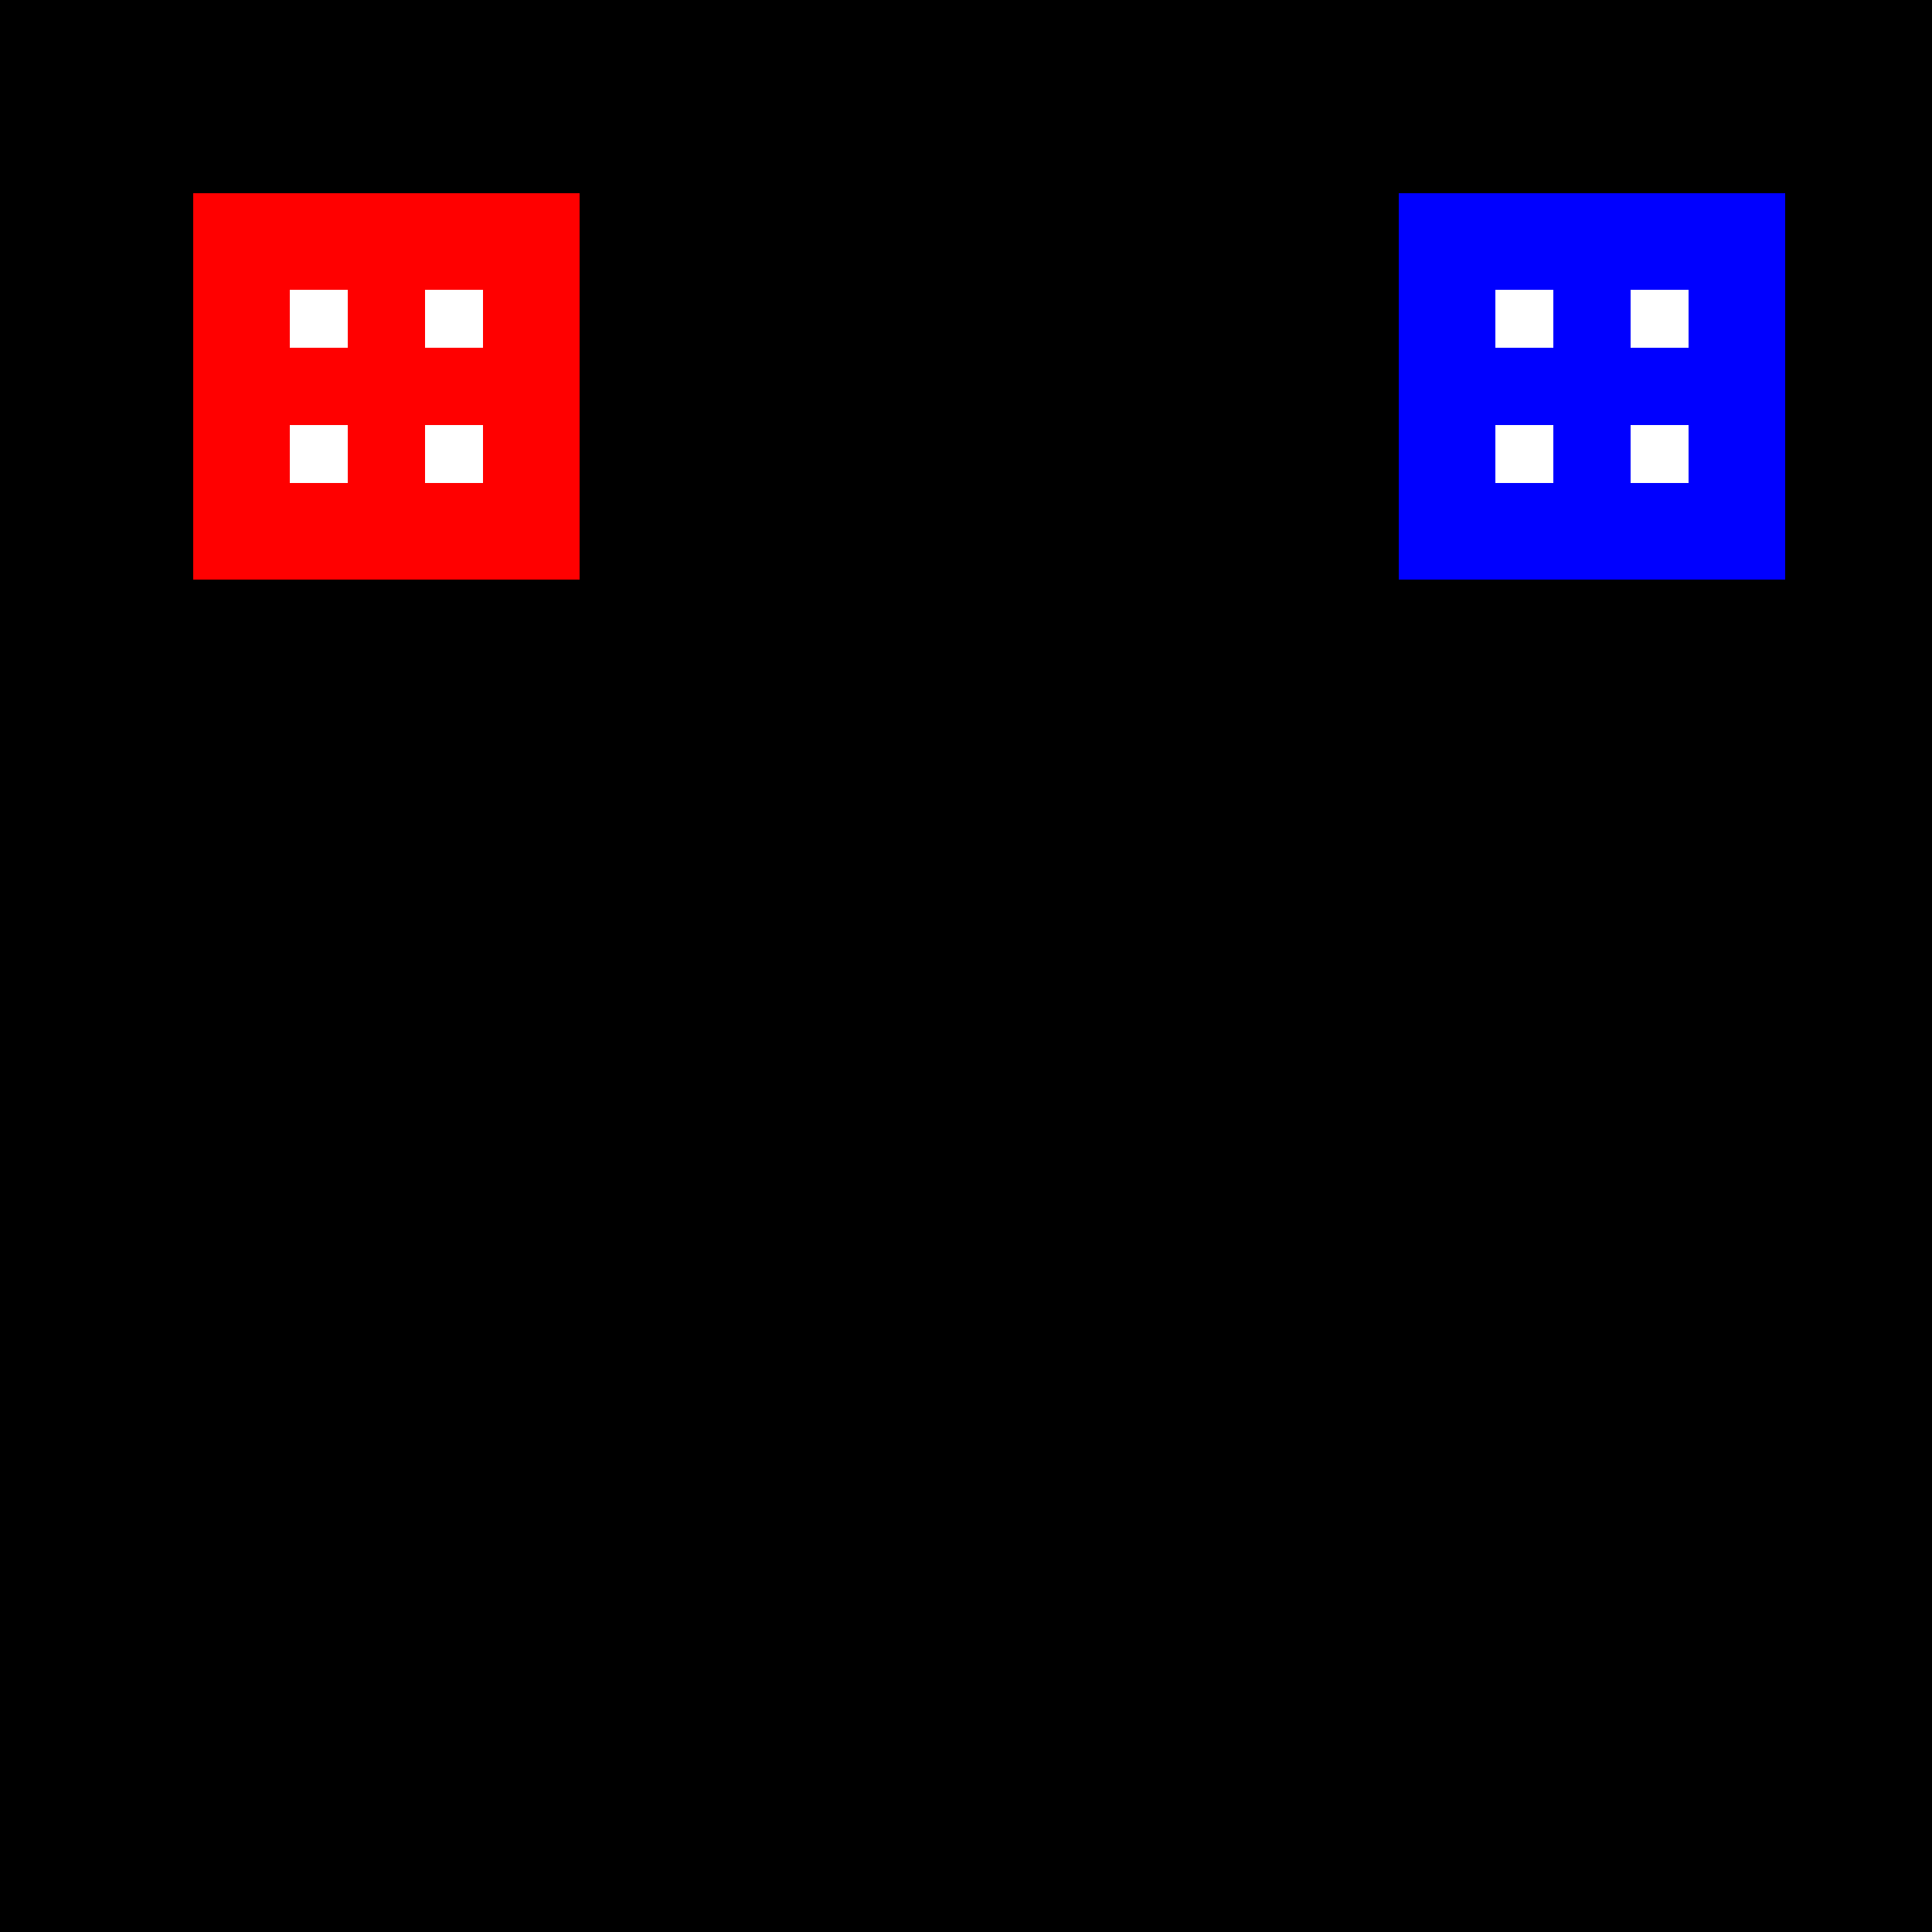
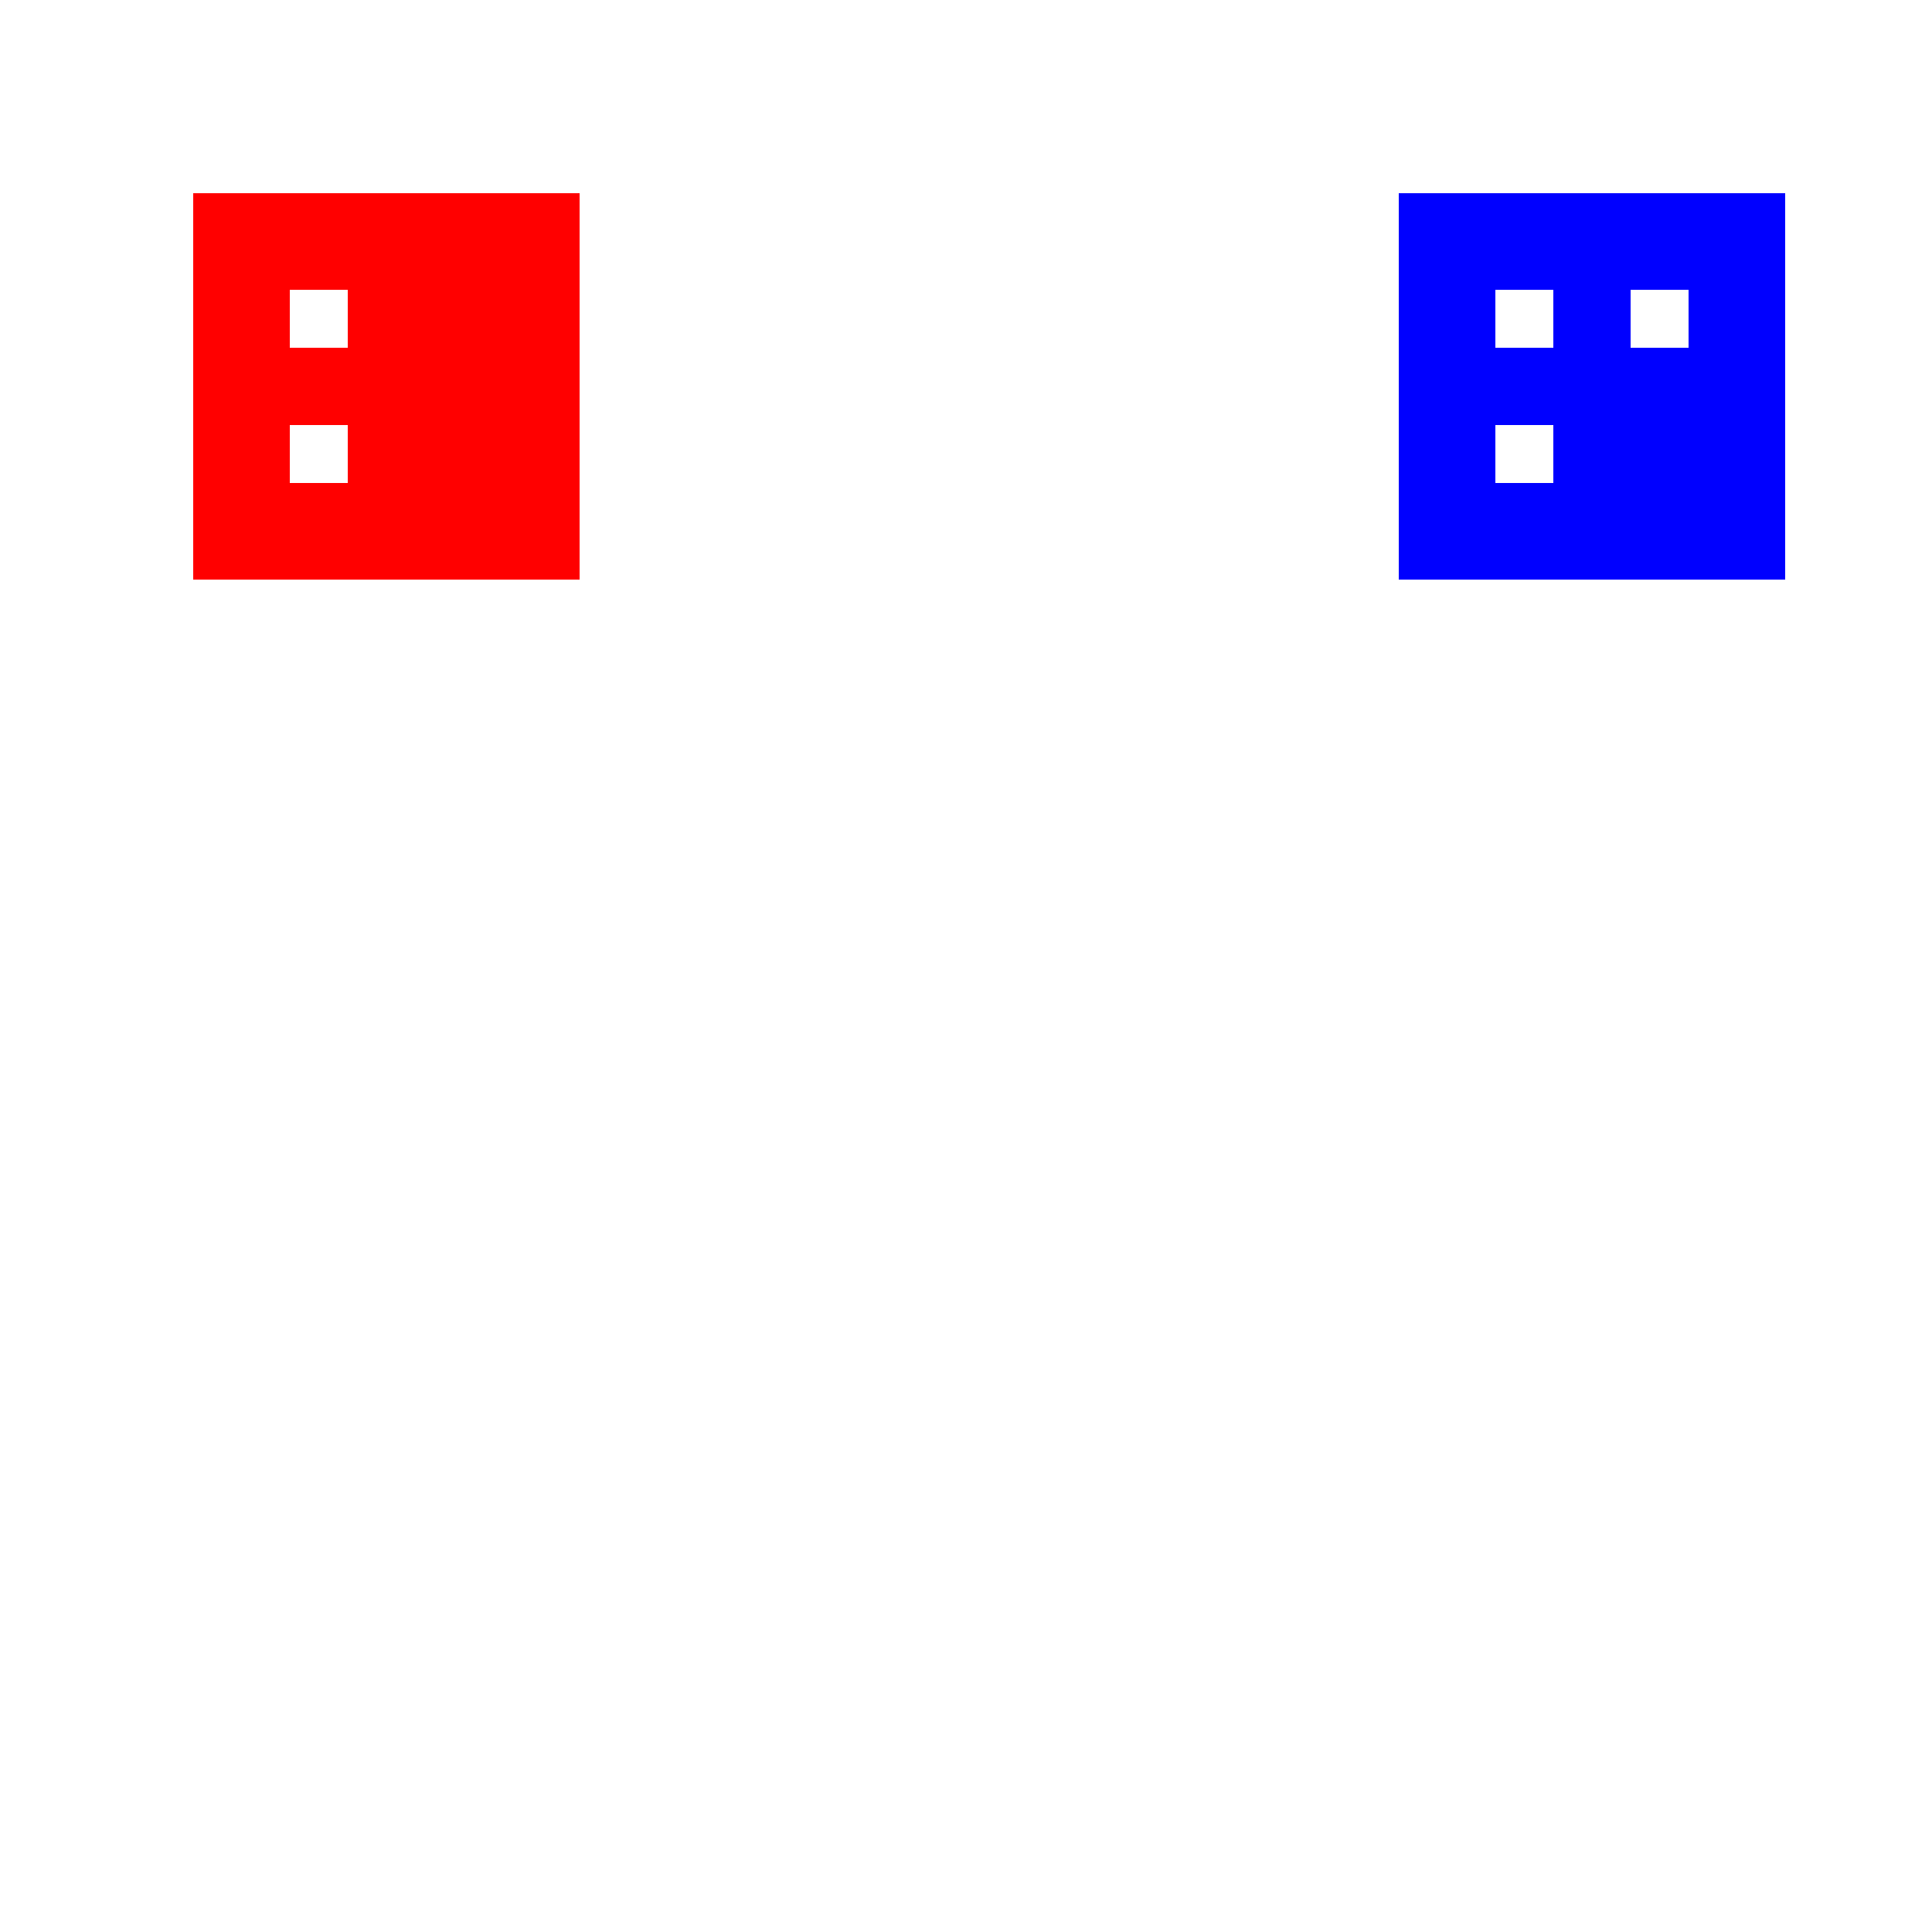
<svg xmlns="http://www.w3.org/2000/svg" width="500" height="500">
  <defs />
  <g>
-     <rect fill="black" stroke="none" x="0" y="0" width="512" height="512" />
    <rect fill="red" stroke="none" x="50" y="50" width="100" height="100" />
    <rect fill="blue" stroke="none" x="362" y="50" width="100" height="100" />
    <rect fill="white" stroke="none" x="75" y="75" width="15" height="15" />
-     <rect fill="white" stroke="none" x="110" y="75" width="15" height="15" />
    <rect fill="white" stroke="none" x="75" y="110" width="15" height="15" />
-     <rect fill="white" stroke="none" x="110" y="110" width="15" height="15" />
    <rect fill="white" stroke="none" x="387" y="75" width="15" height="15" />
    <rect fill="white" stroke="none" x="422" y="75" width="15" height="15" />
    <rect fill="white" stroke="none" x="387" y="110" width="15" height="15" />
-     <rect fill="white" stroke="none" x="422" y="110" width="15" height="15" />
  </g>
</svg>